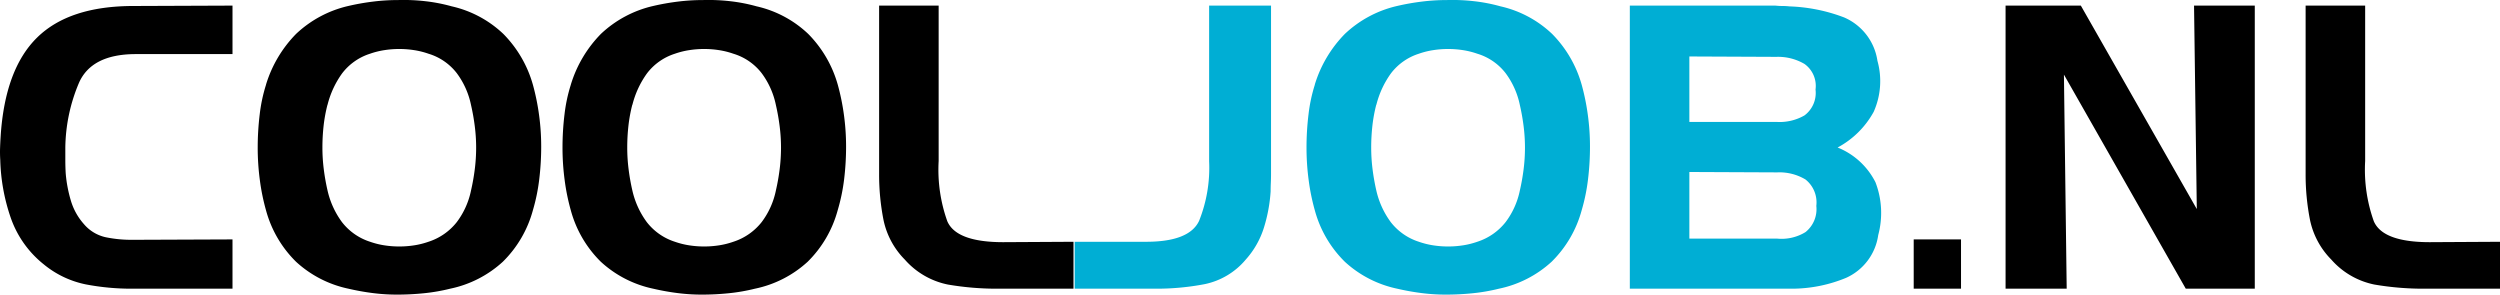
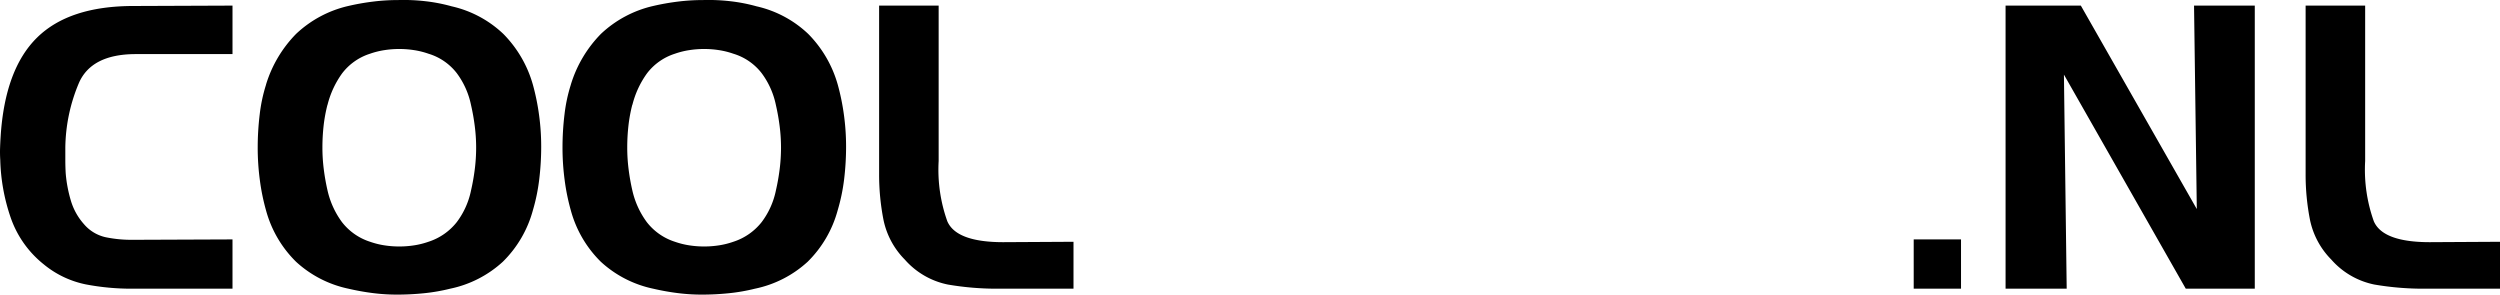
<svg xmlns="http://www.w3.org/2000/svg" width="215.583" height="25.405" viewBox="0 0 215.583 25.405">
  <g id="Group_175" data-name="Group 175" transform="translate(7530.537 -2852)">
-     <path id="Path_65" data-name="Path 65" d="M93.636-4.046h6.018q3.842.034,4.709-1.8a12.291,12.291,0,0,0,.867-5.134v-13.43h5.338V-9.894q0,.408-.017.765t-.017.731a13.357,13.357,0,0,1-.578,3.128,7.425,7.425,0,0,1-1.564,2.754,6.266,6.266,0,0,1-3.553,2.125A21.9,21.9,0,0,1,100.674,0H93.636Zm26.01-11.832a12.986,12.986,0,0,0-.34,1.853,17.076,17.076,0,0,0-.1,1.853,14.932,14.932,0,0,0,.119,1.887,18.441,18.441,0,0,0,.323,1.819,7.3,7.3,0,0,0,1.241,2.72,4.99,4.99,0,0,0,2.431,1.7,6.907,6.907,0,0,0,1.224.306,8.272,8.272,0,0,0,1.292.1,8.272,8.272,0,0,0,1.292-.1,6.907,6.907,0,0,0,1.224-.306,5.093,5.093,0,0,0,2.448-1.7,6.783,6.783,0,0,0,1.224-2.72,18.436,18.436,0,0,0,.323-1.819,14.932,14.932,0,0,0,.119-1.887,14.665,14.665,0,0,0-.119-1.853,18.436,18.436,0,0,0-.323-1.819,6.928,6.928,0,0,0-1.224-2.737,4.849,4.849,0,0,0-2.448-1.683,6.907,6.907,0,0,0-1.224-.306,8.272,8.272,0,0,0-1.292-.1,8.272,8.272,0,0,0-1.292.1,6.906,6.906,0,0,0-1.224.306,4.889,4.889,0,0,0-2.414,1.7,7.909,7.909,0,0,0-1.258,2.72Zm-5.3-1.734a10.654,10.654,0,0,1,2.6-4.369,9.733,9.733,0,0,1,4.5-2.4,20.417,20.417,0,0,1,2.108-.374,17.527,17.527,0,0,1,2.176-.136,16.4,16.4,0,0,1,2.346.1,14.47,14.47,0,0,1,2.278.442,9.5,9.5,0,0,1,4.454,2.38,10.129,10.129,0,0,1,2.55,4.386,19.65,19.65,0,0,1,.527,2.584,19.943,19.943,0,0,1,.187,2.72,23.575,23.575,0,0,1-.17,2.856,16.155,16.155,0,0,1-.544,2.652,9.833,9.833,0,0,1-2.584,4.437A9.591,9.591,0,0,1,130.22,0a15.993,15.993,0,0,1-2.244.391A22.9,22.9,0,0,1,125.63.51a16.456,16.456,0,0,1-2.108-.136A20.881,20.881,0,0,1,121.448,0a9.577,9.577,0,0,1-4.522-2.329,9.833,9.833,0,0,1-2.584-4.437,18.242,18.242,0,0,1-.527-2.584,21.2,21.2,0,0,1-.187-2.822,23.712,23.712,0,0,1,.17-2.839,13.649,13.649,0,0,1,.544-2.567ZM154.938,0h-13.43V-24.412h12.546a5.538,5.538,0,0,0,.612.034,5.538,5.538,0,0,1,.612.034,14.572,14.572,0,0,1,4.709.952,4.837,4.837,0,0,1,2.873,3.74,6.5,6.5,0,0,1-.323,4.4,7.659,7.659,0,0,1-3.111,3.077A6.271,6.271,0,0,1,162.69-9.18a7.361,7.361,0,0,1,.238,4.556,4.771,4.771,0,0,1-2.771,3.689A12.292,12.292,0,0,1,155.55,0h-.612Zm-.714-4.318a3.943,3.943,0,0,0,2.431-.561,2.527,2.527,0,0,0,.935-2.261,2.521,2.521,0,0,0-.935-2.278,4.368,4.368,0,0,0-2.431-.612l-7.582-.034v5.746Zm-7.582-15.708v5.644h7.514a4.288,4.288,0,0,0,2.414-.561,2.418,2.418,0,0,0,.952-2.227,2.327,2.327,0,0,0-.952-2.21,4.493,4.493,0,0,0-2.414-.612Z" transform="translate(-7531.5 2876.895)" fill="#00aed4" />
    <path id="Path_66" data-name="Path 66" d="M12.58-20.23q-3.706.034-4.794,2.448a14.7,14.7,0,0,0-1.19,5.61v1.1q0,.561.034,1.139A11.577,11.577,0,0,0,7.072-7.6,5.308,5.308,0,0,0,8.194-5.576a3.422,3.422,0,0,0,1.887,1.139,10.823,10.823,0,0,0,2.193.221h.306l8.432-.034V0h-8.67A20.865,20.865,0,0,1,8.347-.374,8.3,8.3,0,0,1,4.726-2.108,8.851,8.851,0,0,1,1.87-6.171a16.548,16.548,0,0,1-.884-4.913q-.034-.544-.017-1.054t.051-1.02q.374-5.78,3.145-8.5t8.313-2.72l8.534-.034v4.182Zm16.626,4.352a12.986,12.986,0,0,0-.34,1.853,17.076,17.076,0,0,0-.1,1.853,14.931,14.931,0,0,0,.119,1.887,18.438,18.438,0,0,0,.323,1.819,7.3,7.3,0,0,0,1.241,2.72,4.99,4.99,0,0,0,2.431,1.7A6.907,6.907,0,0,0,34.1-3.74a8.272,8.272,0,0,0,1.292.1,8.272,8.272,0,0,0,1.292-.1,6.907,6.907,0,0,0,1.224-.306,5.093,5.093,0,0,0,2.448-1.7,6.783,6.783,0,0,0,1.224-2.72,18.436,18.436,0,0,0,.323-1.819,14.931,14.931,0,0,0,.119-1.887,14.665,14.665,0,0,0-.119-1.853,18.436,18.436,0,0,0-.323-1.819,6.928,6.928,0,0,0-1.224-2.737,4.849,4.849,0,0,0-2.448-1.683,6.907,6.907,0,0,0-1.224-.306,8.272,8.272,0,0,0-1.292-.1,8.272,8.272,0,0,0-1.292.1,6.907,6.907,0,0,0-1.224.306,4.889,4.889,0,0,0-2.414,1.7,7.909,7.909,0,0,0-1.258,2.72Zm-5.3-1.734a10.654,10.654,0,0,1,2.6-4.369,9.733,9.733,0,0,1,4.5-2.4,20.417,20.417,0,0,1,2.108-.374,17.527,17.527,0,0,1,2.176-.136,16.4,16.4,0,0,1,2.346.1,14.47,14.47,0,0,1,2.278.442,9.5,9.5,0,0,1,4.454,2.38,10.13,10.13,0,0,1,2.55,4.386,19.651,19.651,0,0,1,.527,2.584,19.945,19.945,0,0,1,.187,2.72,23.576,23.576,0,0,1-.17,2.856,16.155,16.155,0,0,1-.544,2.652,9.834,9.834,0,0,1-2.584,4.437A9.591,9.591,0,0,1,39.78,0a15.993,15.993,0,0,1-2.244.391A22.9,22.9,0,0,1,35.19.51,16.456,16.456,0,0,1,33.082.374,20.881,20.881,0,0,1,31.008,0a9.577,9.577,0,0,1-4.522-2.329A9.833,9.833,0,0,1,23.9-6.766a18.242,18.242,0,0,1-.527-2.584,21.2,21.2,0,0,1-.187-2.822,23.713,23.713,0,0,1,.17-2.839,13.648,13.648,0,0,1,.544-2.567Zm31.586,1.734a12.986,12.986,0,0,0-.34,1.853,17.076,17.076,0,0,0-.1,1.853,14.931,14.931,0,0,0,.119,1.887,18.437,18.437,0,0,0,.323,1.819,7.3,7.3,0,0,0,1.241,2.72,4.99,4.99,0,0,0,2.431,1.7,6.907,6.907,0,0,0,1.224.306,8.272,8.272,0,0,0,1.292.1,8.272,8.272,0,0,0,1.292-.1,6.907,6.907,0,0,0,1.224-.306,5.093,5.093,0,0,0,2.448-1.7,6.783,6.783,0,0,0,1.224-2.72,18.436,18.436,0,0,0,.323-1.819,14.93,14.93,0,0,0,.119-1.887,14.664,14.664,0,0,0-.119-1.853,18.436,18.436,0,0,0-.323-1.819,6.928,6.928,0,0,0-1.224-2.737,4.849,4.849,0,0,0-2.448-1.683,6.907,6.907,0,0,0-1.224-.306,8.272,8.272,0,0,0-1.292-.1,8.272,8.272,0,0,0-1.292.1,6.907,6.907,0,0,0-1.224.306,4.889,4.889,0,0,0-2.414,1.7,7.909,7.909,0,0,0-1.258,2.72Zm-5.3-1.734a10.654,10.654,0,0,1,2.6-4.369,9.733,9.733,0,0,1,4.505-2.4,20.417,20.417,0,0,1,2.108-.374,17.527,17.527,0,0,1,2.176-.136,16.4,16.4,0,0,1,2.346.1,14.47,14.47,0,0,1,2.278.442,9.5,9.5,0,0,1,4.454,2.38,10.129,10.129,0,0,1,2.55,4.386,19.65,19.65,0,0,1,.527,2.584,19.945,19.945,0,0,1,.187,2.72,23.576,23.576,0,0,1-.17,2.856A16.155,16.155,0,0,1,73.2-6.766a9.833,9.833,0,0,1-2.584,4.437A9.591,9.591,0,0,1,66.062,0a15.993,15.993,0,0,1-2.244.391A22.9,22.9,0,0,1,61.472.51,16.456,16.456,0,0,1,59.364.374,20.881,20.881,0,0,1,57.29,0a9.577,9.577,0,0,1-4.522-2.329,9.834,9.834,0,0,1-2.584-4.437,18.242,18.242,0,0,1-.527-2.584,21.2,21.2,0,0,1-.187-2.822,23.712,23.712,0,0,1,.17-2.839,13.648,13.648,0,0,1,.544-2.567ZM87.04,0a24.952,24.952,0,0,1-4.335-.357,6.718,6.718,0,0,1-3.723-2.159A6.814,6.814,0,0,1,77.146-5.95a20.24,20.24,0,0,1-.374-3.91V-24.412h5.134v13.4a13.217,13.217,0,0,0,.748,5.2q.782,1.8,4.828,1.8l6.052-.034V0Zm78.948-4.25h4.08V0h-4.08Zm7.922-20.162H180.4l10,17.544-.238-17.544H195.4V0h-5.95L178.942-18.462,179.18,0h-5.27ZM210.052,0a24.951,24.951,0,0,1-4.335-.357,6.718,6.718,0,0,1-3.723-2.159,6.814,6.814,0,0,1-1.836-3.434,20.24,20.24,0,0,1-.374-3.91V-24.412h5.134v13.4a13.216,13.216,0,0,0,.748,5.2q.782,1.8,4.828,1.8l6.052-.034V0Z" transform="translate(-7531.5 2876.895)" />
  </g>
</svg>